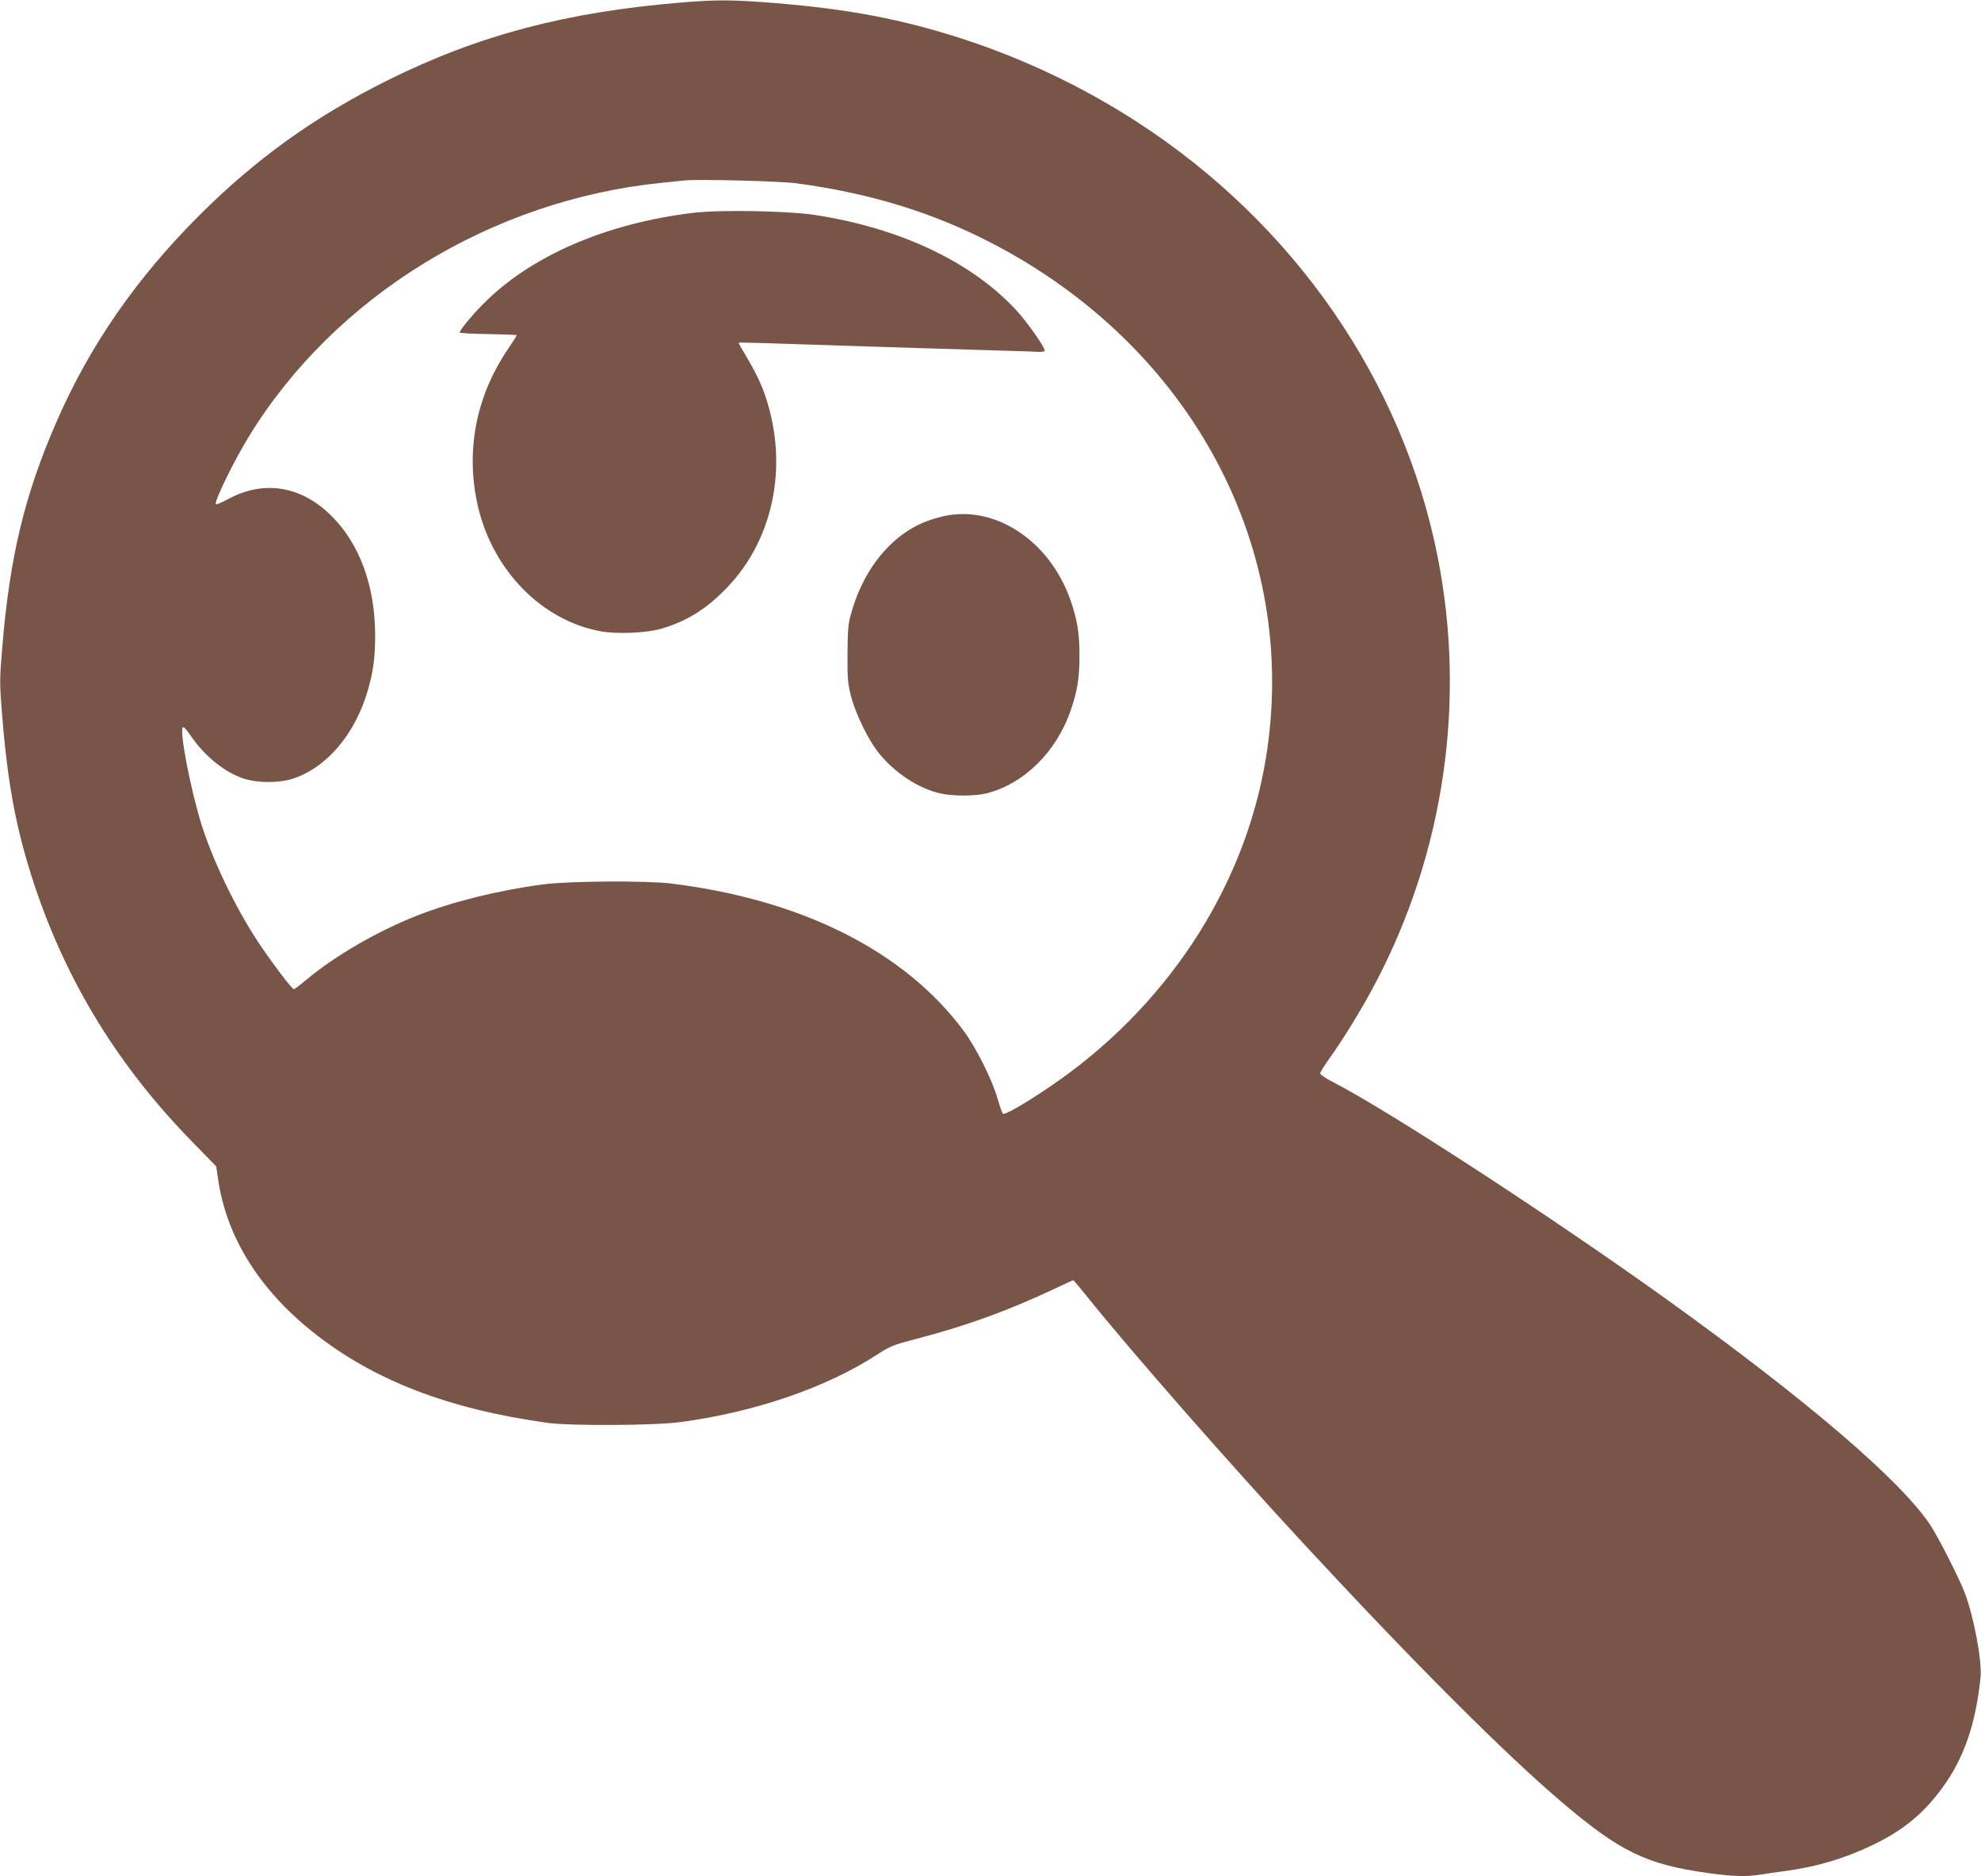
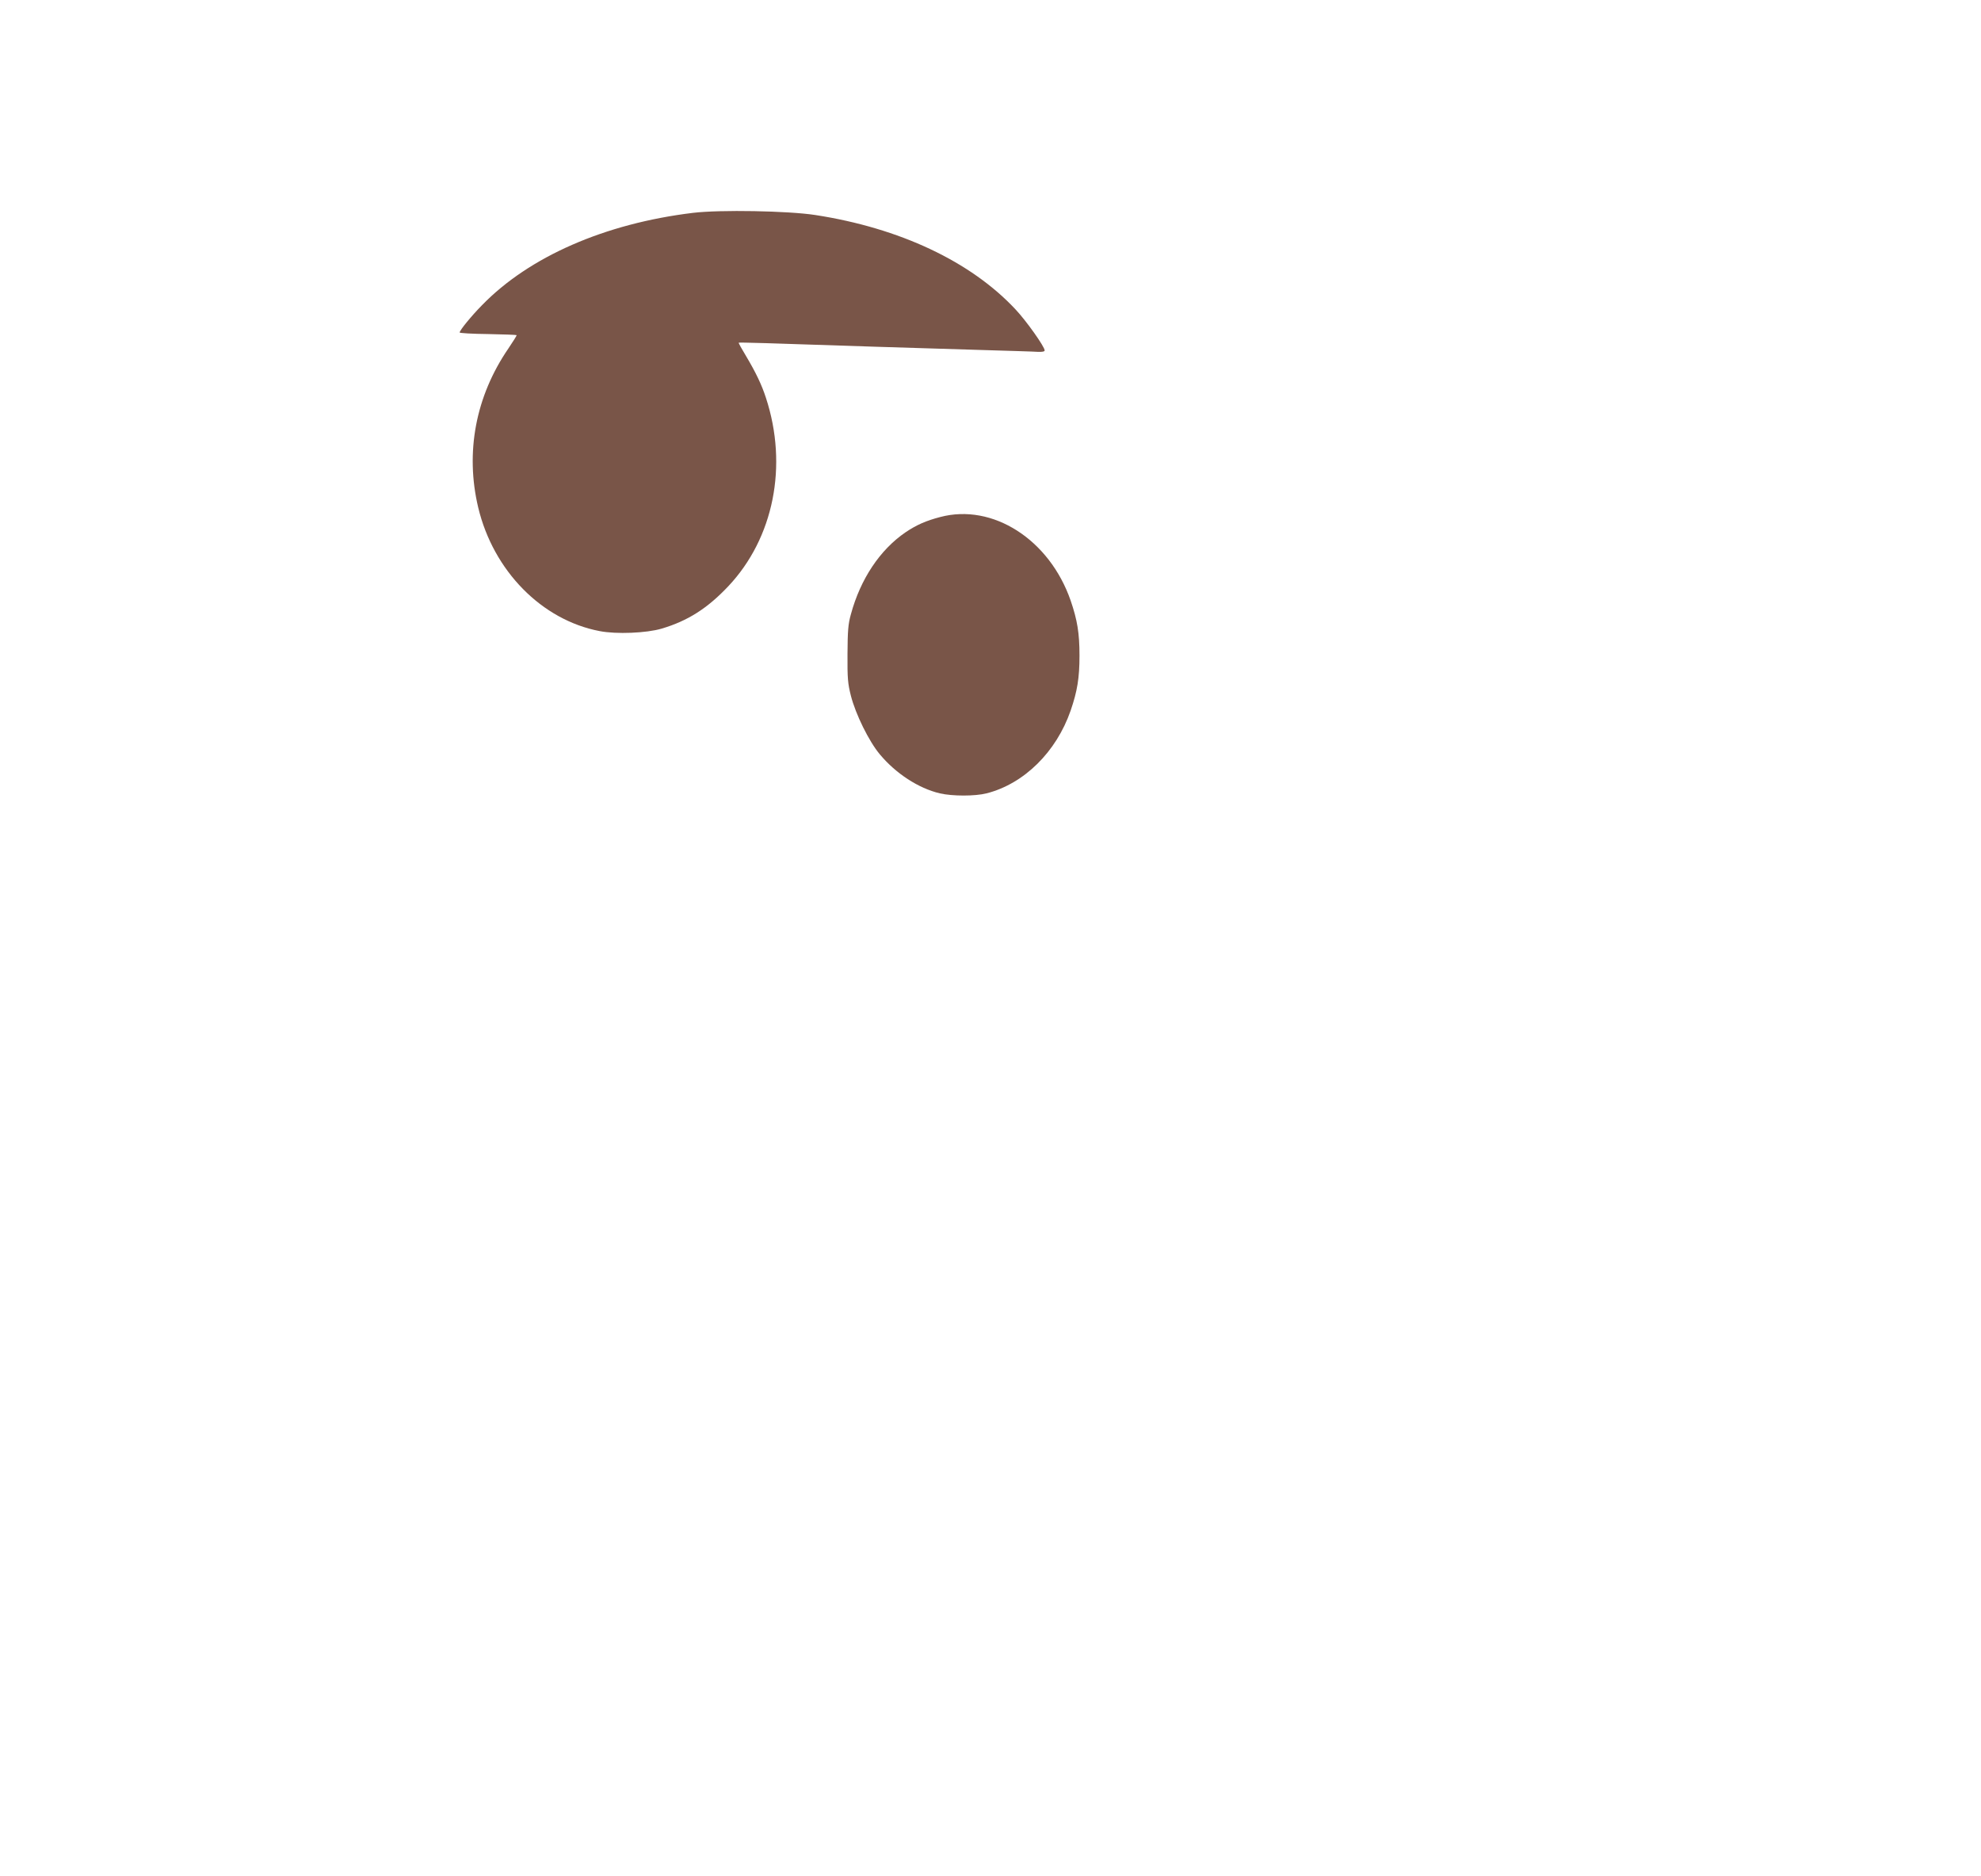
<svg xmlns="http://www.w3.org/2000/svg" version="1.0" width="1280pt" height="1212pt" viewBox="0 0 1280 1212" preserveAspectRatio="xMidYMid meet">
  <g transform="translate(0,1212) scale(0.1,-0.1)" fill="#795548" stroke="none">
-     <path d="M4405 12104 c-743 -61 -1312 -211 -1895 -500 -475 -236 -853 -507 -1221 -874 -408 -407 -710 -843 -924 -1335 -206 -472 -303 -874 -351 -1464 -17 -204 -17 -222 0 -435 37 -455 93 -746 211 -1101 209 -624 543 -1168 1021 -1655 l151 -155 12 -81 c53 -371 263 -710 611 -988 391 -312 876 -499 1520 -588 147 -20 690 -17 855 5 481 64 945 223 1272 436 85 55 105 63 250 101 325 84 594 182 896 324 65 31 120 56 122 56 2 0 50 -57 106 -127 283 -351 919 -1076 1394 -1588 703 -759 1291 -1347 1660 -1660 376 -319 543 -399 941 -455 164 -22 246 -25 338 -10 33 5 112 17 174 25 194 27 365 78 539 160 204 96 337 204 462 374 140 190 217 413 248 714 11 105 -44 398 -103 550 -37 96 -168 353 -220 433 -191 289 -798 809 -1709 1463 -742 532 -1790 1214 -2145 1397 -49 25 -90 52 -90 59 0 8 27 51 59 96 93 129 222 341 304 499 439 840 580 1811 397 2739 -224 1140 -929 2159 -1950 2818 -348 224 -727 404 -1120 532 -394 127 -727 191 -1210 231 -275 22 -374 23 -605 4z m740 -1168 c473 -63 877 -187 1260 -385 1297 -671 1996 -1983 1774 -3331 -139 -844 -650 -1618 -1404 -2126 -162 -109 -284 -179 -295 -168 -5 5 -21 50 -35 99 -34 120 -139 329 -220 438 -381 512 -1043 845 -1885 949 -162 20 -661 17 -830 -5 -292 -39 -583 -111 -816 -202 -254 -100 -528 -259 -708 -409 -43 -36 -83 -66 -87 -66 -13 0 -145 175 -236 312 -147 225 -295 533 -366 768 -66 217 -136 576 -117 609 5 10 19 -4 51 -50 90 -133 223 -241 348 -280 90 -28 222 -28 311 0 221 71 406 289 488 576 35 124 46 207 46 355 -1 314 -100 586 -281 766 -194 194 -435 235 -665 112 -43 -23 -80 -39 -83 -36 -14 14 115 278 213 438 555 906 1568 1528 2667 1639 61 6 126 13 145 15 83 10 621 -4 725 -18z" />
    <path d="M4478 10745 c-570 -69 -1059 -283 -1364 -597 -69 -70 -144 -162 -144 -176 0 -4 82 -9 183 -10 100 -2 183 -5 185 -7 2 -2 -22 -40 -53 -86 -212 -309 -280 -671 -195 -1028 98 -409 411 -727 785 -798 107 -21 302 -13 400 16 169 50 296 131 431 274 293 311 387 778 243 1217 -27 84 -66 165 -128 269 -28 46 -50 86 -48 87 3 3 177 -2 887 -26 162 -5 455 -14 650 -20 195 -6 374 -11 398 -13 26 -1 42 2 42 9 0 24 -119 192 -189 266 -289 309 -748 525 -1293 609 -175 27 -614 35 -790 14z" />
-     <path d="M6075 8780 c-92 -24 -153 -51 -223 -98 -166 -113 -292 -302 -354 -530 -18 -64 -21 -107 -22 -257 -1 -158 2 -191 22 -270 31 -120 116 -293 186 -377 104 -125 250 -220 388 -253 82 -19 228 -19 303 0 242 62 450 267 543 535 43 126 57 210 57 355 0 145 -14 229 -57 355 -137 395 -504 630 -843 540z" />
+     <path d="M6075 8780 c-92 -24 -153 -51 -223 -98 -166 -113 -292 -302 -354 -530 -18 -64 -21 -107 -22 -257 -1 -158 2 -191 22 -270 31 -120 116 -293 186 -377 104 -125 250 -220 388 -253 82 -19 228 -19 303 0 242 62 450 267 543 535 43 126 57 210 57 355 0 145 -14 229 -57 355 -137 395 -504 630 -843 540" />
  </g>
</svg>